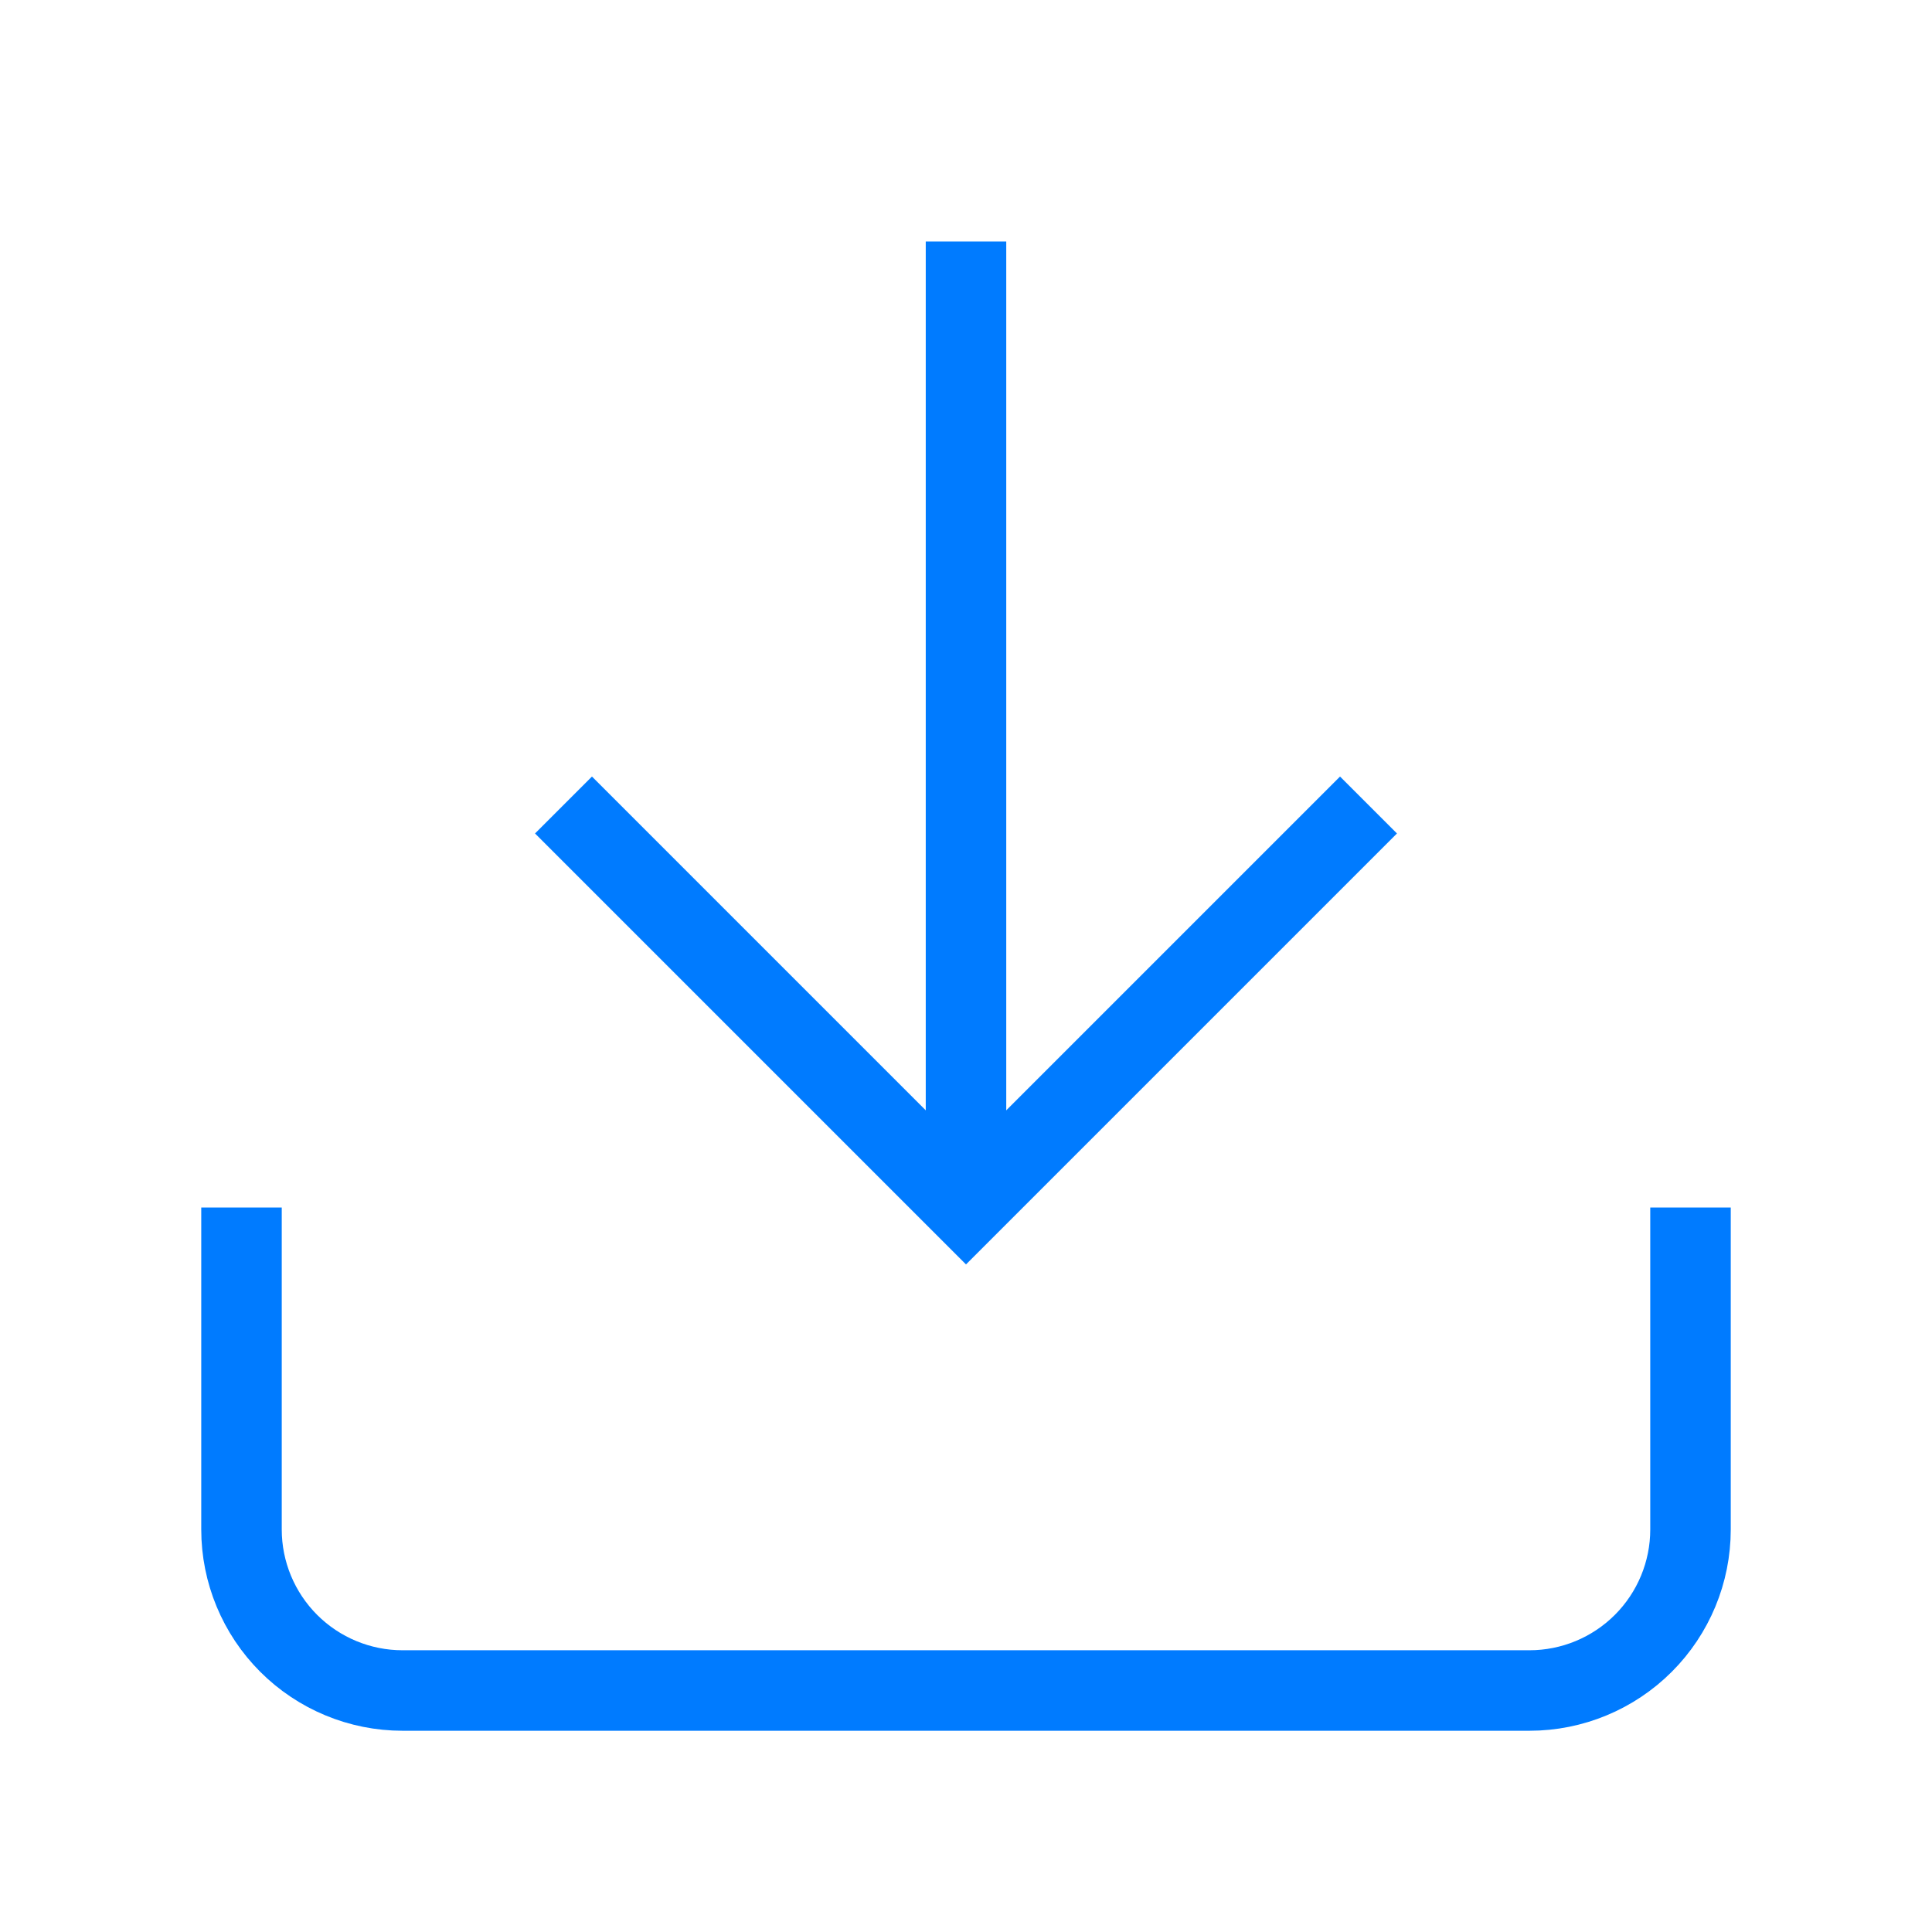
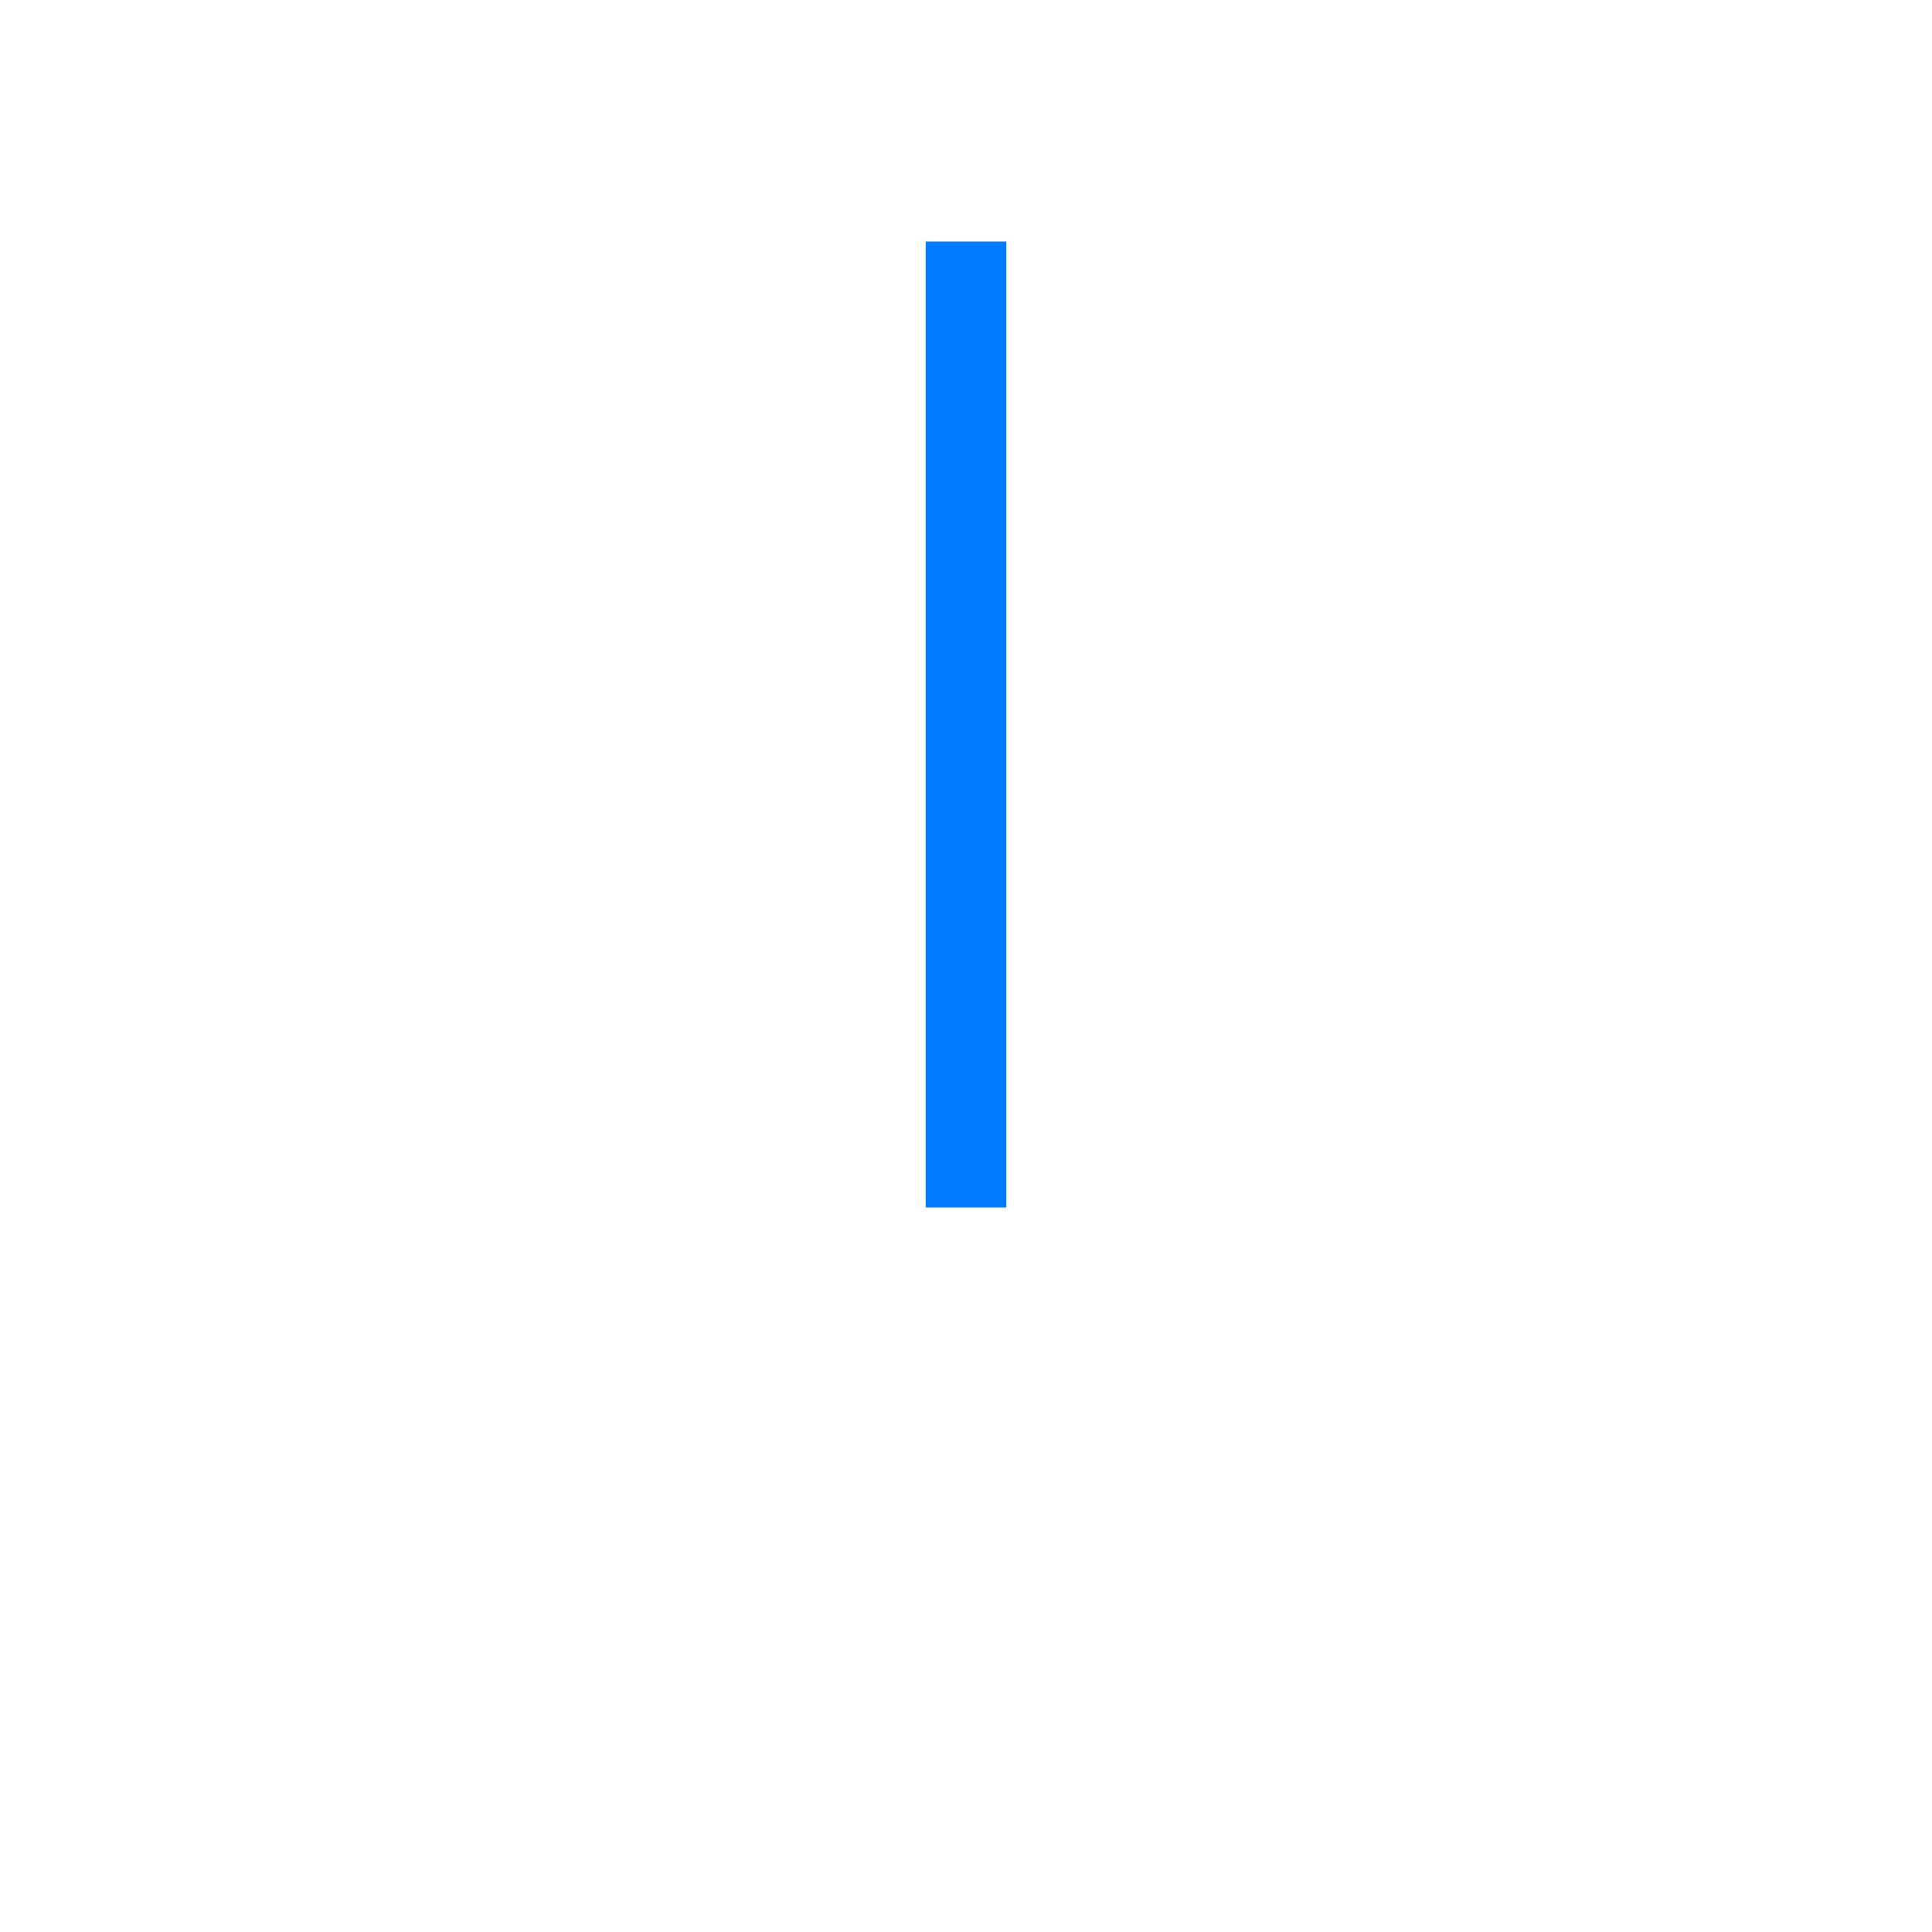
<svg xmlns="http://www.w3.org/2000/svg" width="24" height="24" viewBox="0 0 24 24" fill="none">
-   <path d="M21 15V19C21 19.53 20.789 20.039 20.414 20.414C20.039 20.789 19.53 21 19 21H5C4.47 21 3.961 20.789 3.586 20.414C3.211 20.039 3 19.53 3 19V15" stroke="#007bff" strokeWidth="2" strokeLinecap="round" strokeLinejoin="round" />
-   <path d="M7 10L12 15L17 10" stroke="#007bff" strokeWidth="2" strokeLinecap="round" strokeLinejoin="round" />
  <path d="M12 15V3" stroke="#007bff" strokeWidth="2" strokeLinecap="round" strokeLinejoin="round" />
</svg>